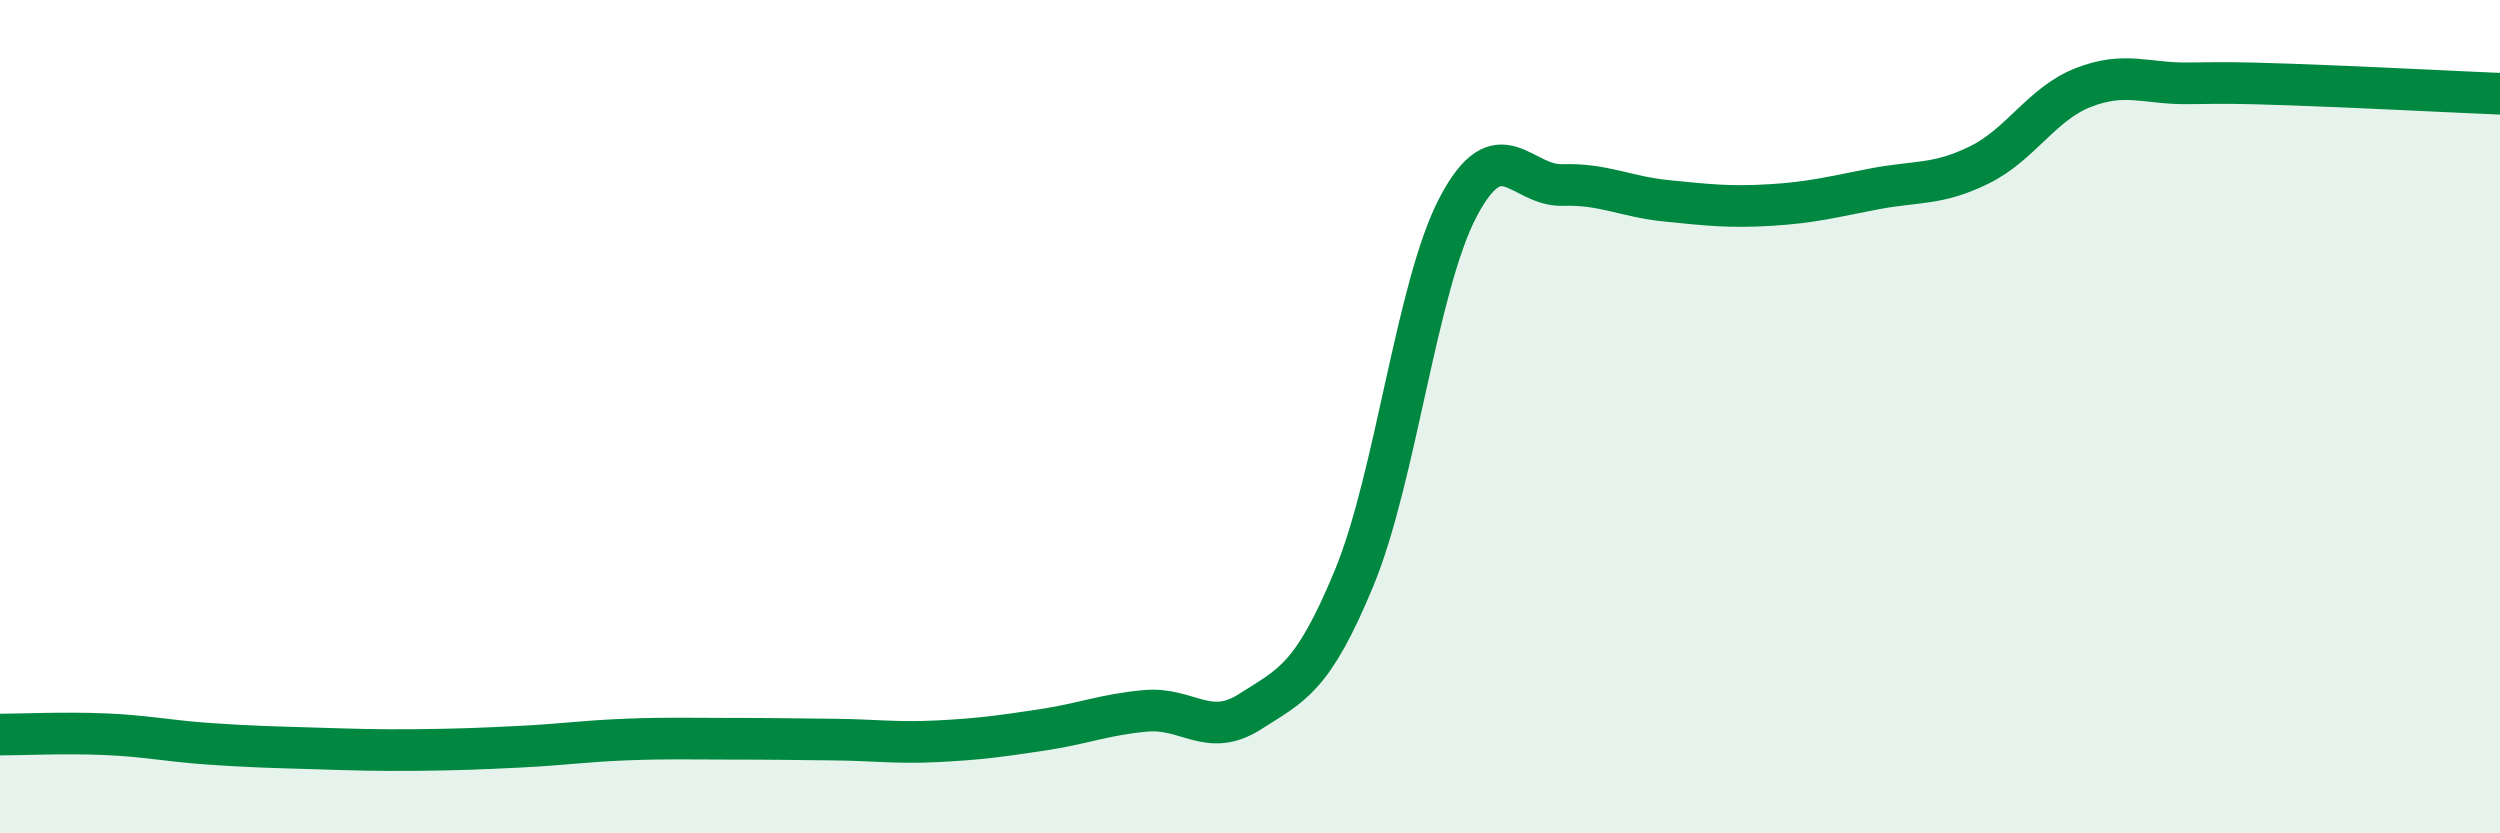
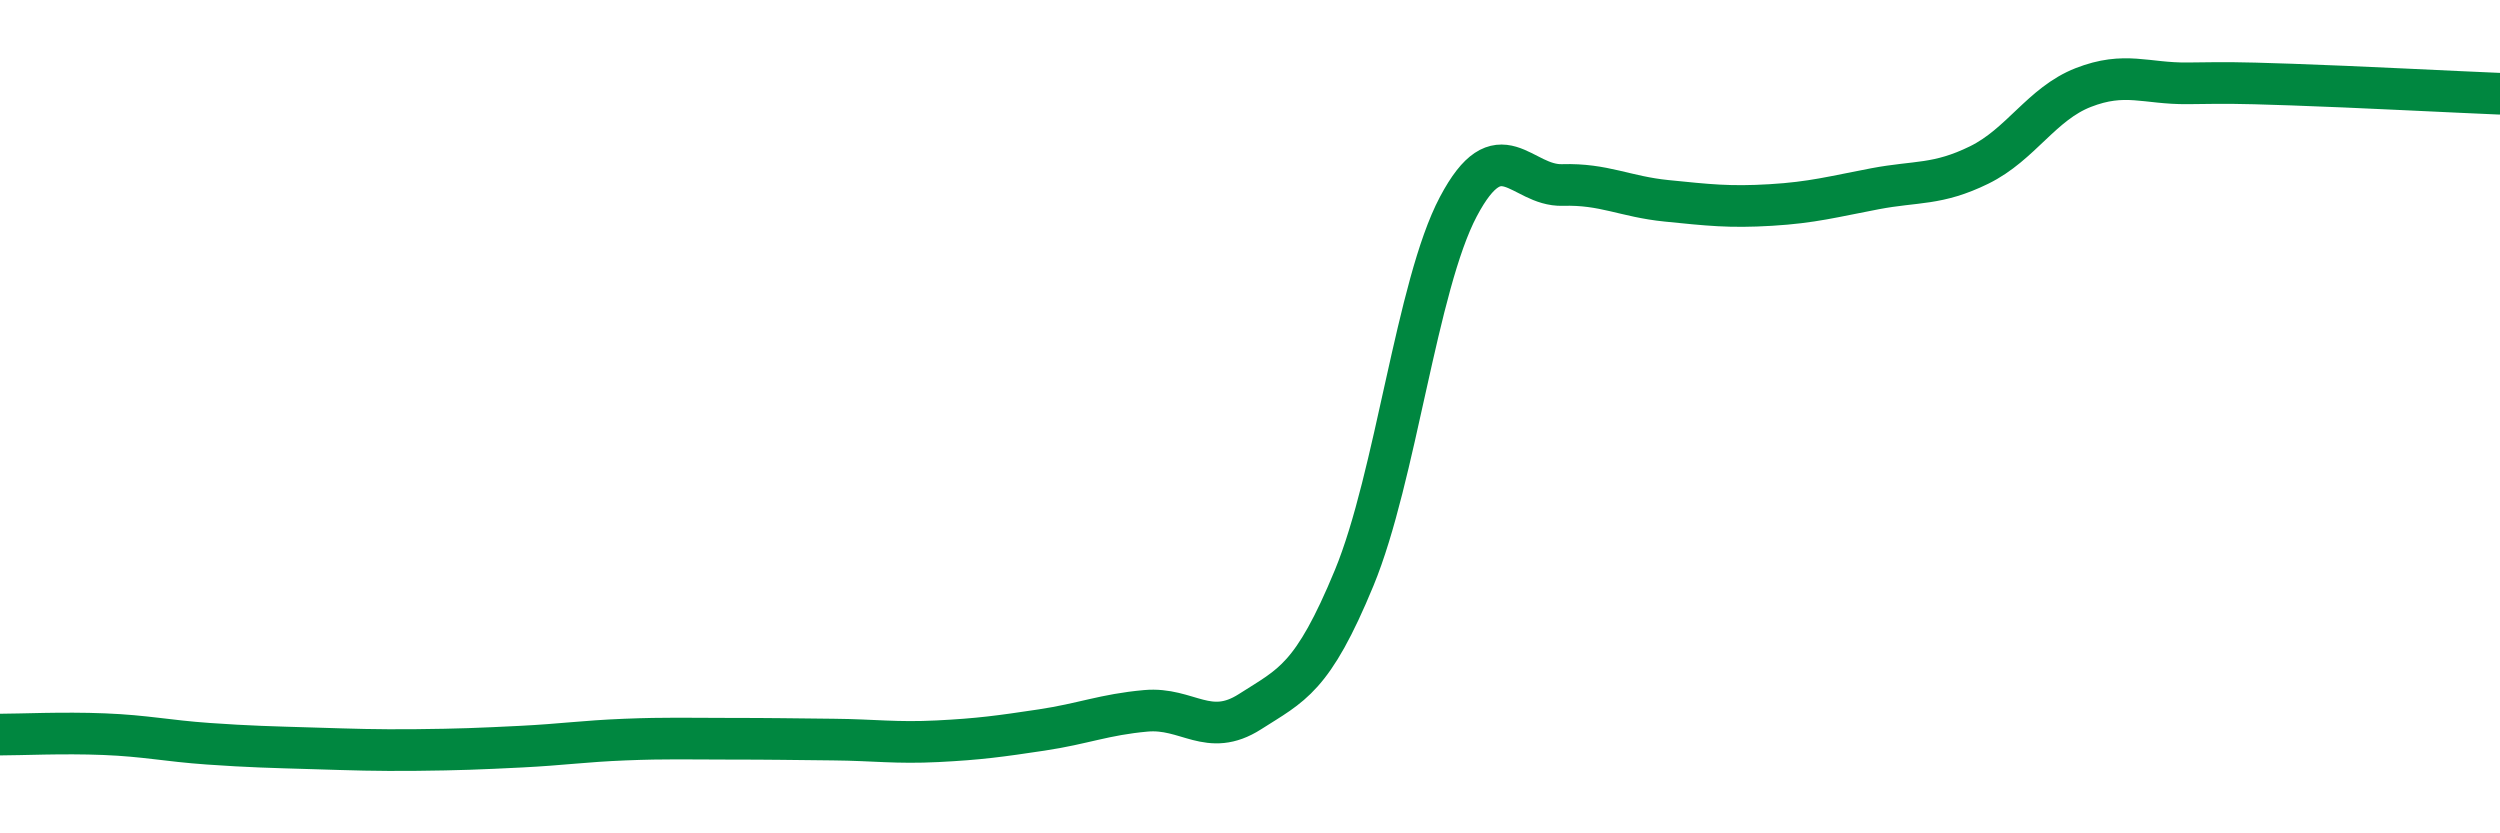
<svg xmlns="http://www.w3.org/2000/svg" width="60" height="20" viewBox="0 0 60 20">
-   <path d="M 0,17.63 C 0.5,17.63 1.5,17.58 2.5,17.62 C 3.5,17.66 4,17.78 5,17.85 C 6,17.92 6.5,17.93 7.5,17.96 C 8.5,17.99 9,18.01 10,18 C 11,17.99 11.5,17.97 12.5,17.92 C 13.5,17.87 14,17.79 15,17.75 C 16,17.71 16.5,17.73 17.5,17.73 C 18.5,17.73 19,17.74 20,17.75 C 21,17.76 21.5,17.84 22.5,17.79 C 23.5,17.74 24,17.67 25,17.52 C 26,17.37 26.5,17.15 27.5,17.06 C 28.5,16.97 29,17.72 30,17.08 C 31,16.44 31.5,16.29 32.5,13.87 C 33.5,11.45 34,6.85 35,4.96 C 36,3.07 36.5,4.47 37.5,4.44 C 38.5,4.41 39,4.72 40,4.82 C 41,4.92 41.5,4.98 42.5,4.92 C 43.5,4.86 44,4.72 45,4.53 C 46,4.34 46.5,4.45 47.5,3.96 C 48.5,3.47 49,2.49 50,2.1 C 51,1.71 51.5,2.01 52.5,2 C 53.5,1.99 53.5,1.98 55,2.03 C 56.5,2.08 59,2.21 60,2.25L60 20L0 20Z" fill="#008740" opacity="0.1" stroke-linecap="round" stroke-linejoin="round" />
  <path d="M 0,17.63 C 0.5,17.63 1.5,17.58 2.5,17.62 C 3.5,17.66 4,17.78 5,17.85 C 6,17.92 6.5,17.93 7.5,17.96 C 8.5,17.99 9,18.01 10,18 C 11,17.99 11.5,17.97 12.5,17.92 C 13.5,17.87 14,17.79 15,17.75 C 16,17.71 16.5,17.73 17.5,17.73 C 18.5,17.73 19,17.74 20,17.75 C 21,17.76 21.5,17.84 22.5,17.79 C 23.5,17.74 24,17.67 25,17.52 C 26,17.37 26.5,17.15 27.5,17.06 C 28.5,16.97 29,17.72 30,17.08 C 31,16.44 31.5,16.29 32.5,13.87 C 33.5,11.45 34,6.85 35,4.96 C 36,3.07 36.5,4.47 37.5,4.44 C 38.5,4.41 39,4.72 40,4.82 C 41,4.92 41.5,4.98 42.5,4.92 C 43.5,4.86 44,4.72 45,4.53 C 46,4.34 46.5,4.45 47.5,3.96 C 48.5,3.47 49,2.49 50,2.1 C 51,1.71 51.5,2.01 52.5,2 C 53.5,1.99 53.5,1.98 55,2.03 C 56.5,2.08 59,2.21 60,2.25" stroke="#008740" stroke-width="1" fill="none" stroke-linecap="round" stroke-linejoin="round" />
</svg>